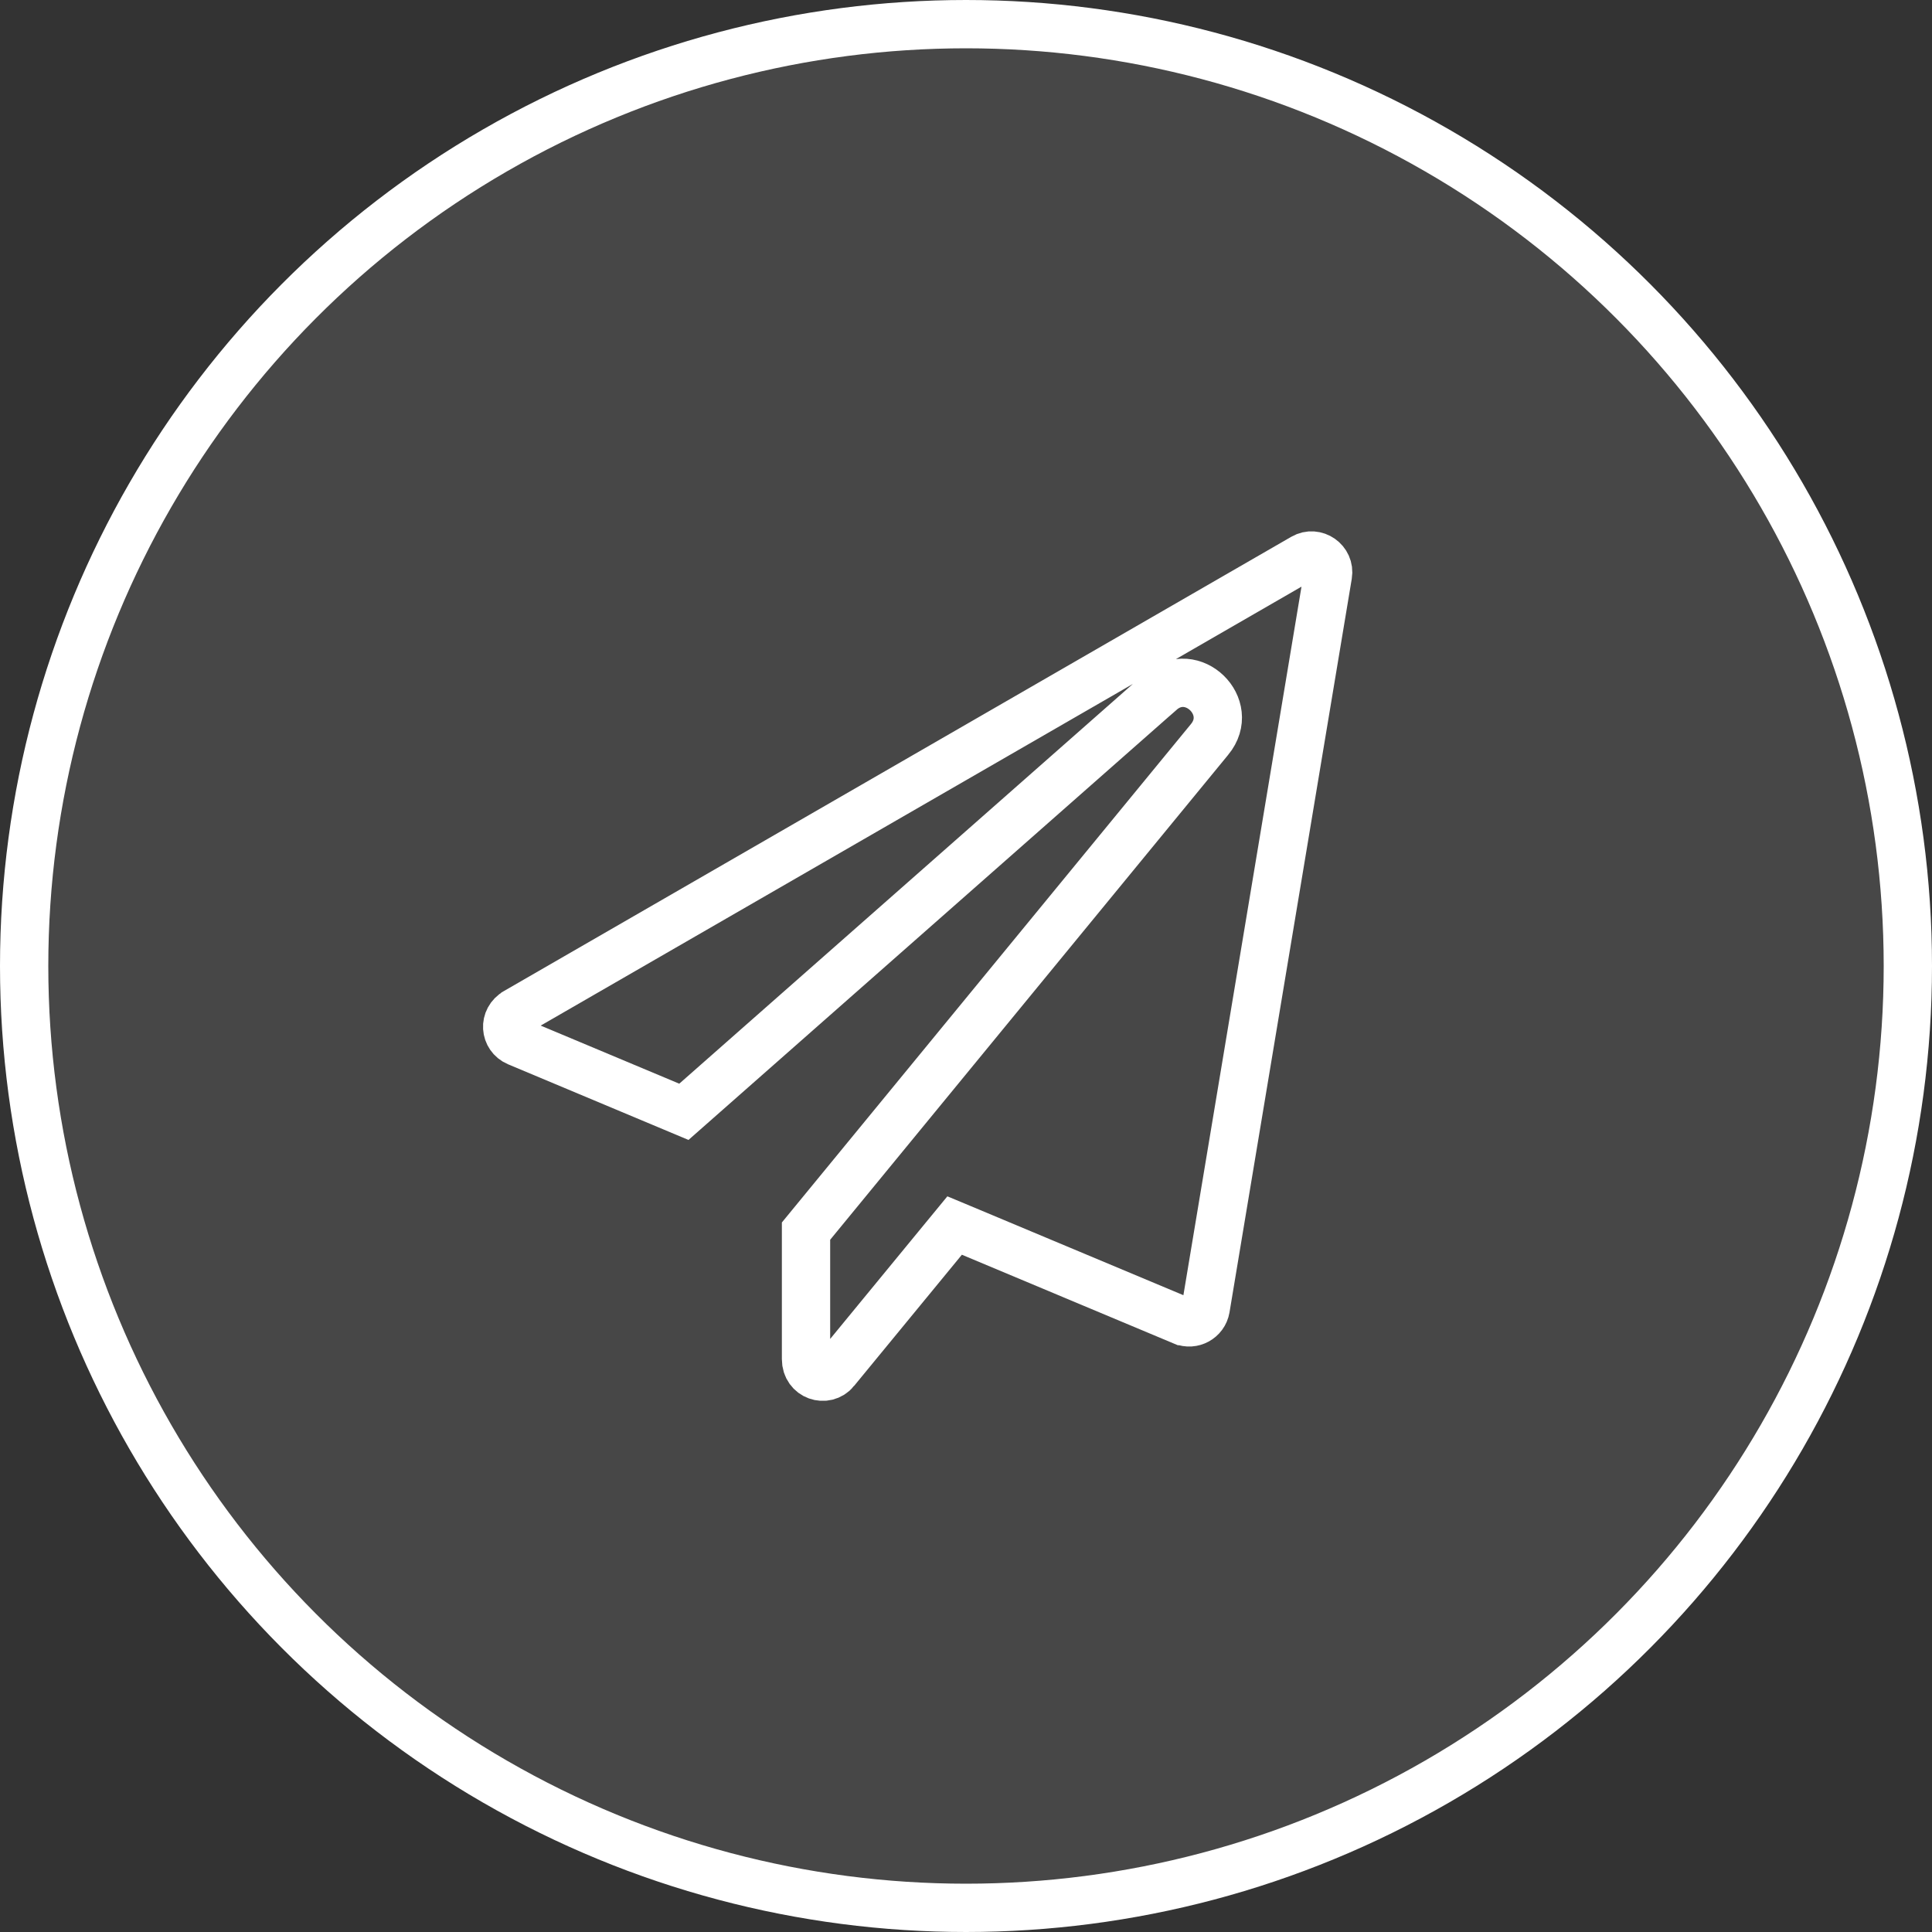
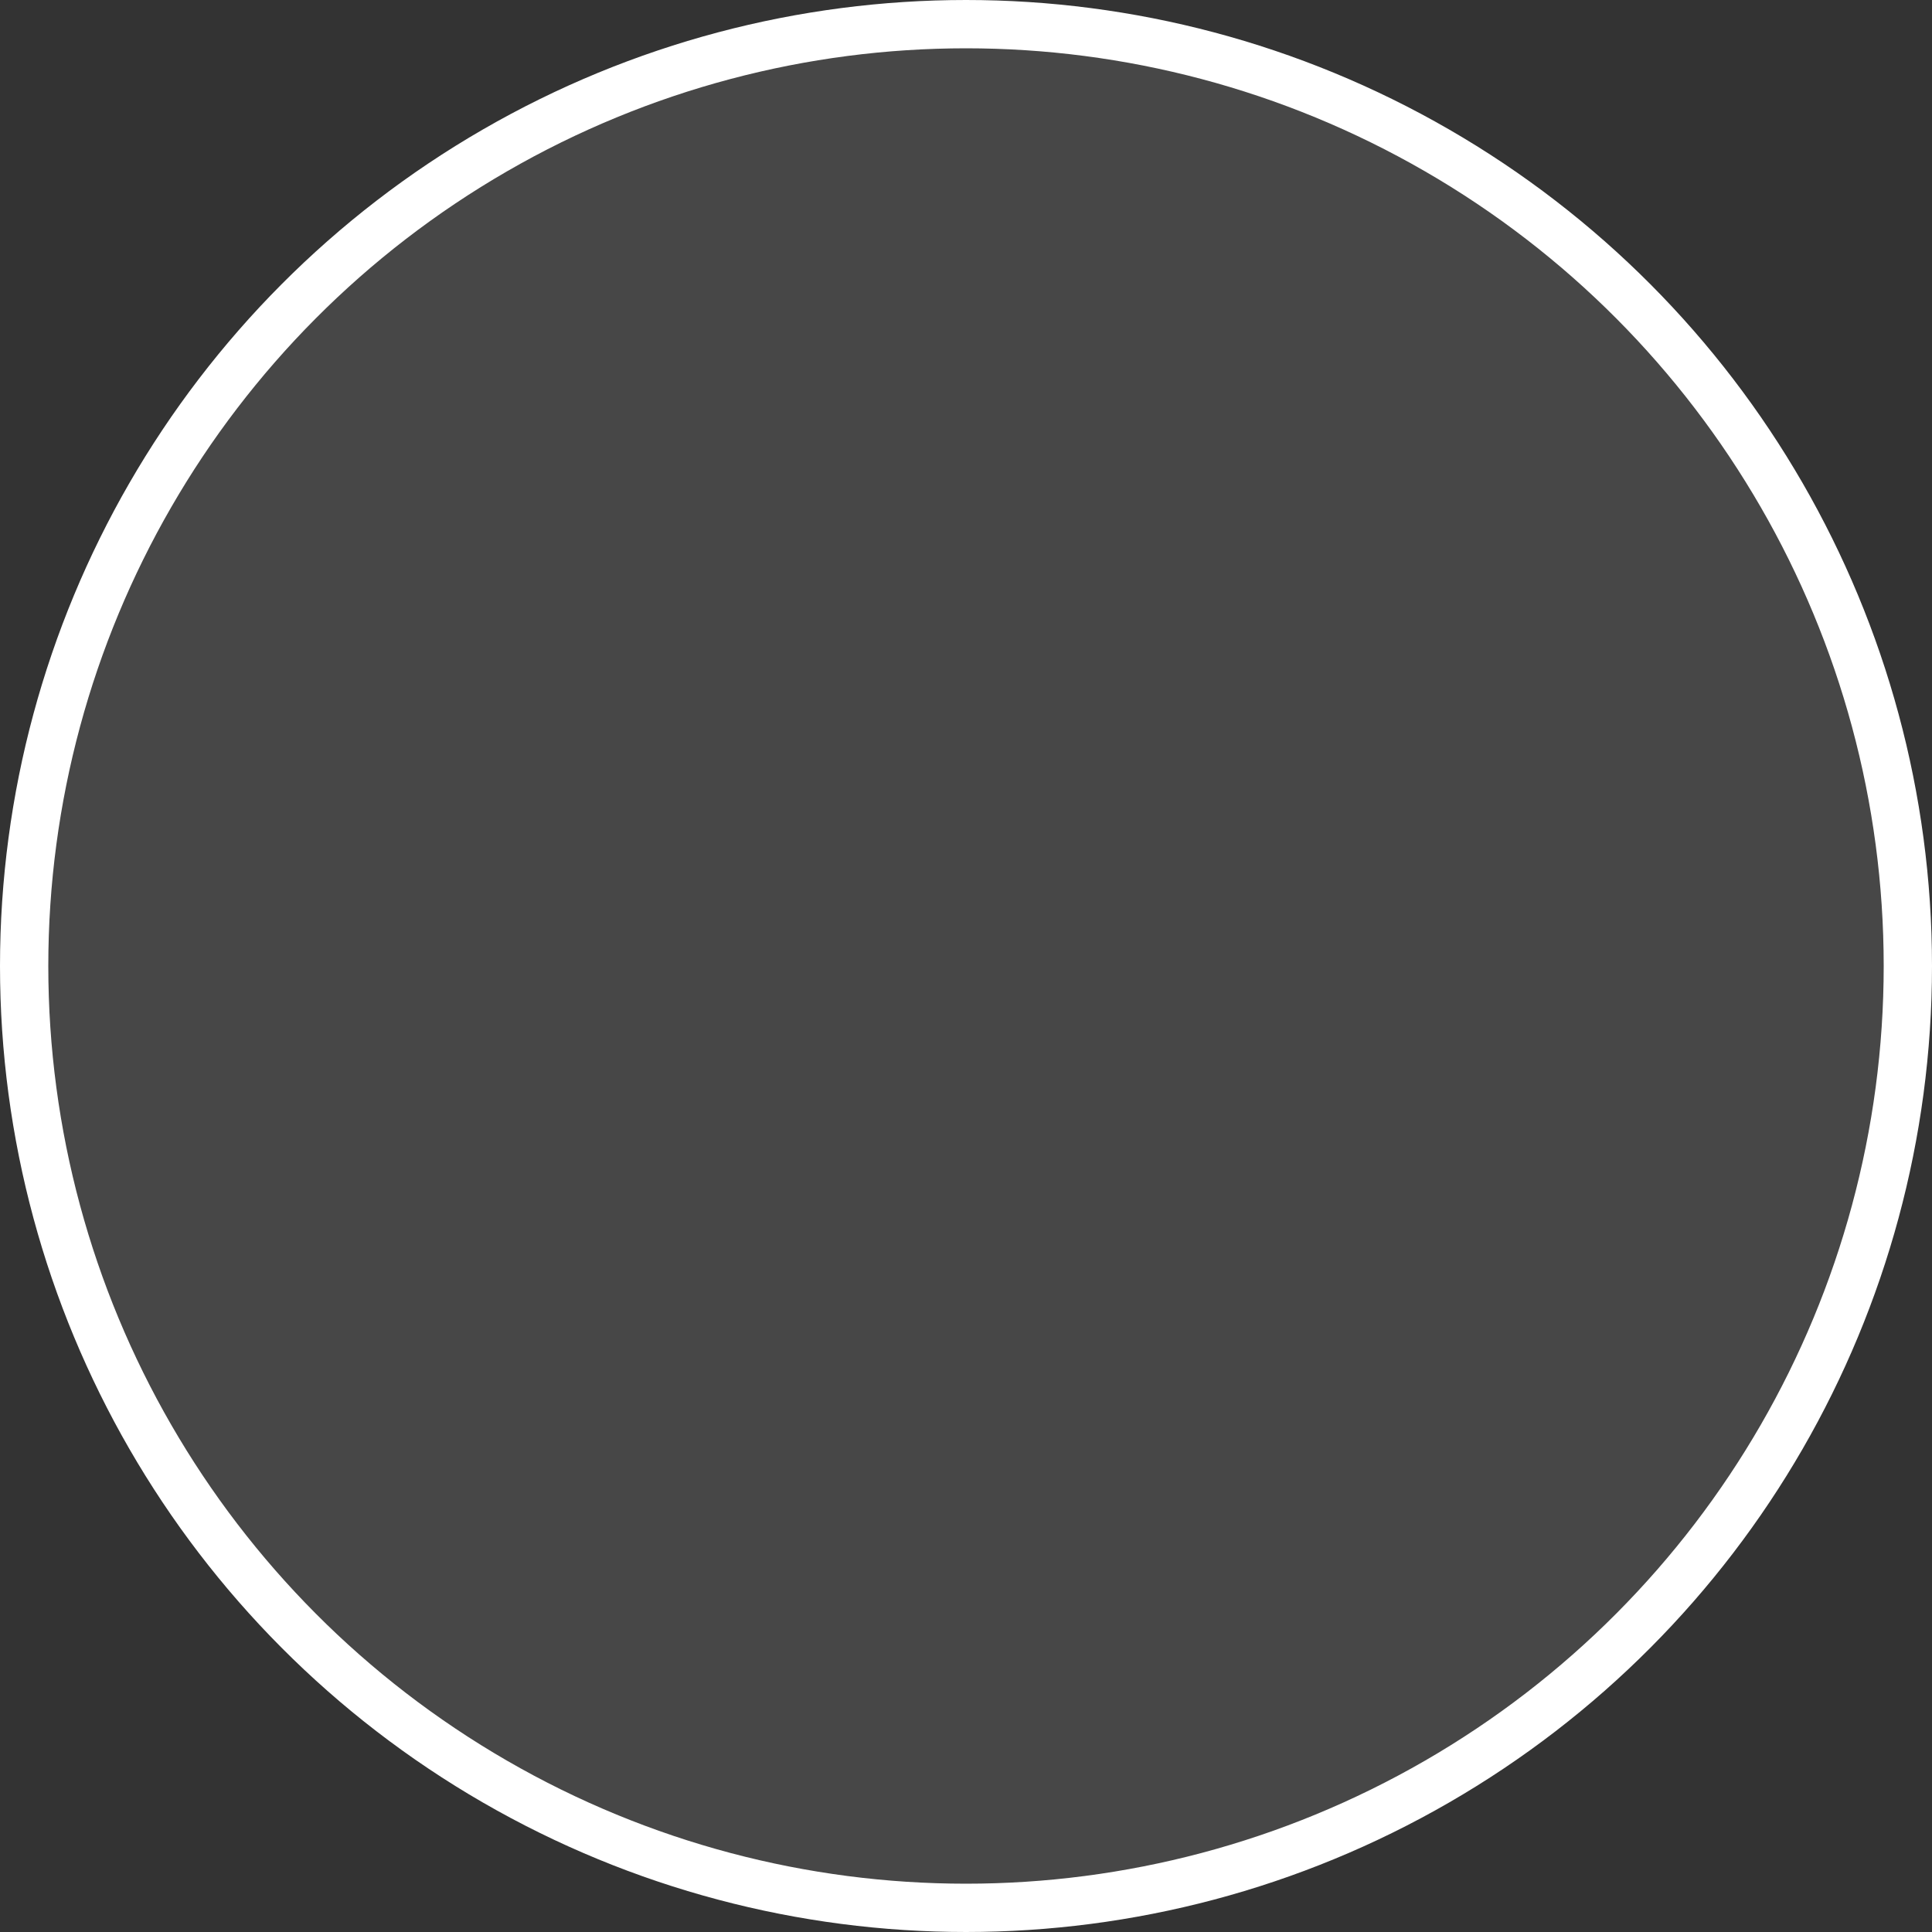
<svg xmlns="http://www.w3.org/2000/svg" width="36" height="36" viewBox="0 0 36 36" fill="none">
  <rect x="0" y="0" width="36" height="36" fill="#333333" stroke="none" />
  <circle cx="18" cy="18" r="17.55" fill="white" fill-opacity="0.1" stroke="white" stroke-width="0.9" />
  <g clip-path="url(#clip0_298_2677)">
-     <path d="M24.286 10.392L24.286 10.392C24.509 10.263 24.787 10.455 24.744 10.713L24.744 10.713L22.466 24.381C22.466 24.381 22.466 24.381 22.466 24.381C22.431 24.581 22.22 24.693 22.04 24.617L22.039 24.617L18.097 22.965L17.788 22.836L17.575 23.095L15.566 25.54L15.566 25.541C15.387 25.759 15.019 25.644 15.019 25.326V22.94L22.538 13.779C22.538 13.779 22.538 13.779 22.539 13.778C23.038 13.173 22.212 12.368 21.621 12.893C21.62 12.893 21.62 12.894 21.62 12.894L12.743 20.717L9.64 19.416C9.64 19.416 9.64 19.416 9.64 19.416C9.408 19.317 9.375 18.994 9.62 18.854L9.621 18.853L24.286 10.392Z" stroke="white" stroke-width="0.9" />
-   </g>
+     </g>
  <defs>
    <clipPath id="clip0_298_2677">
-       <rect width="16.2" height="16.2" fill="white" transform="translate(9 9.9)" />
-     </clipPath>
+       </clipPath>
  </defs>
</svg>